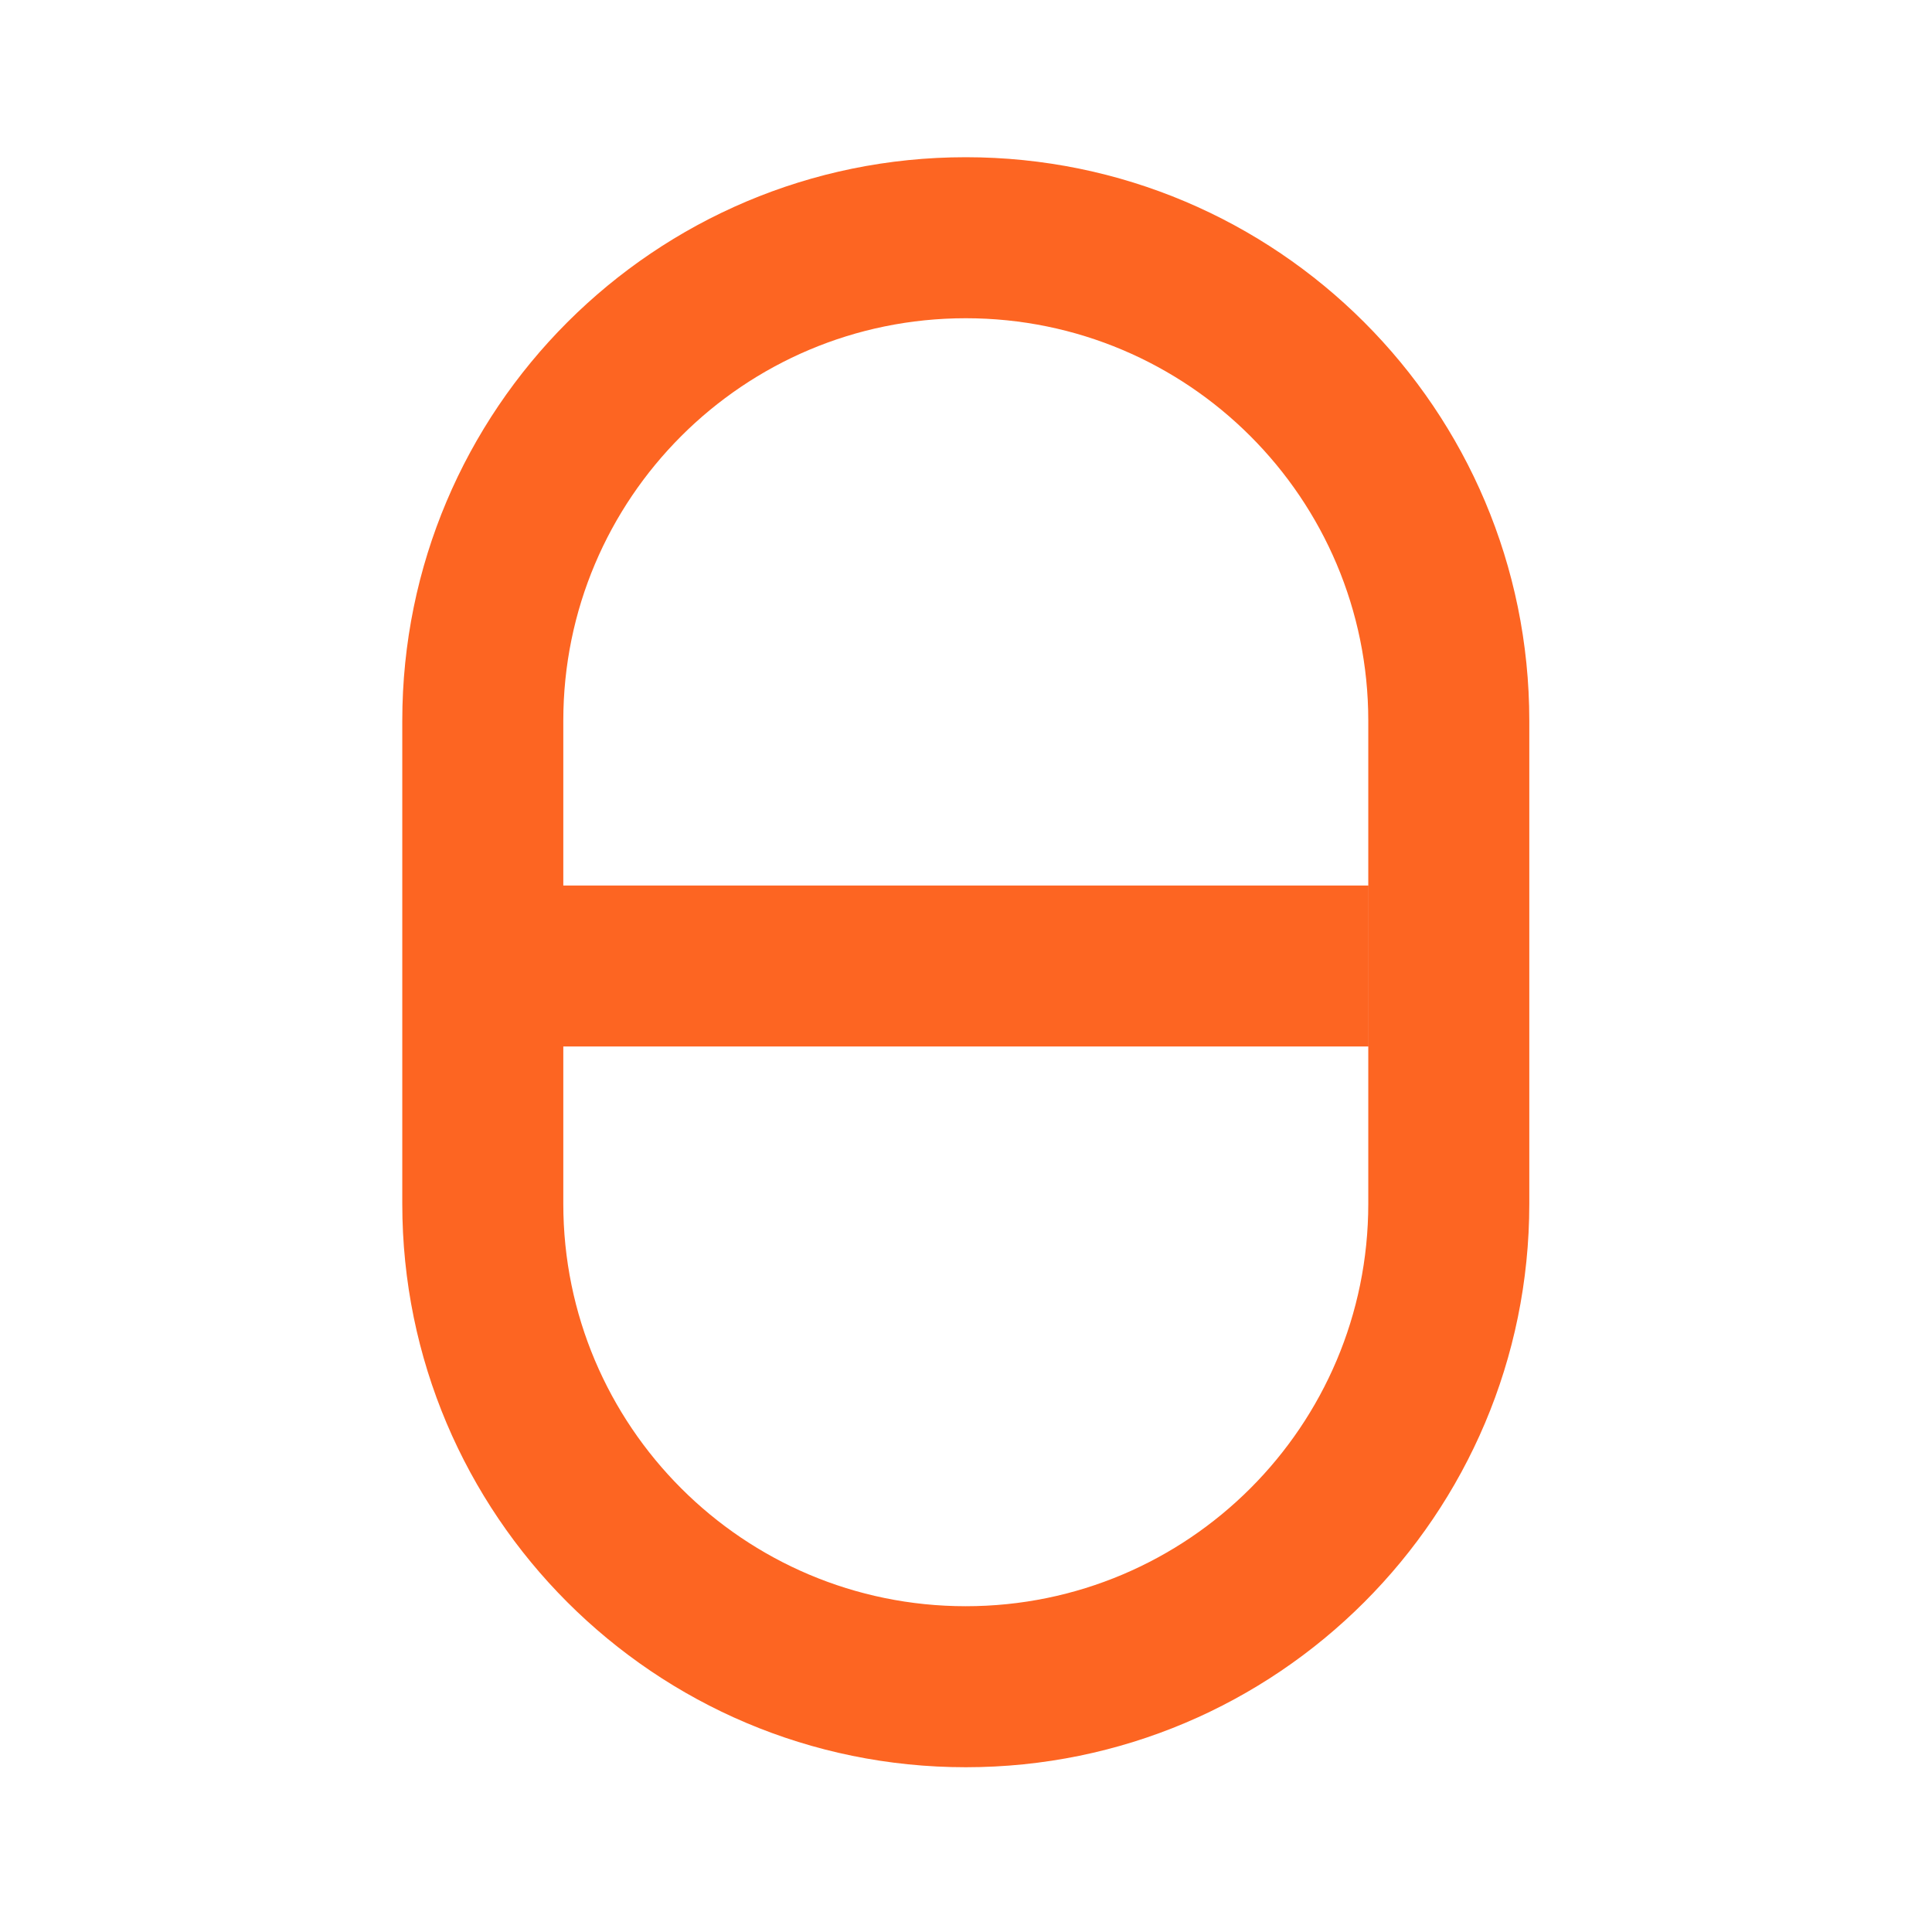
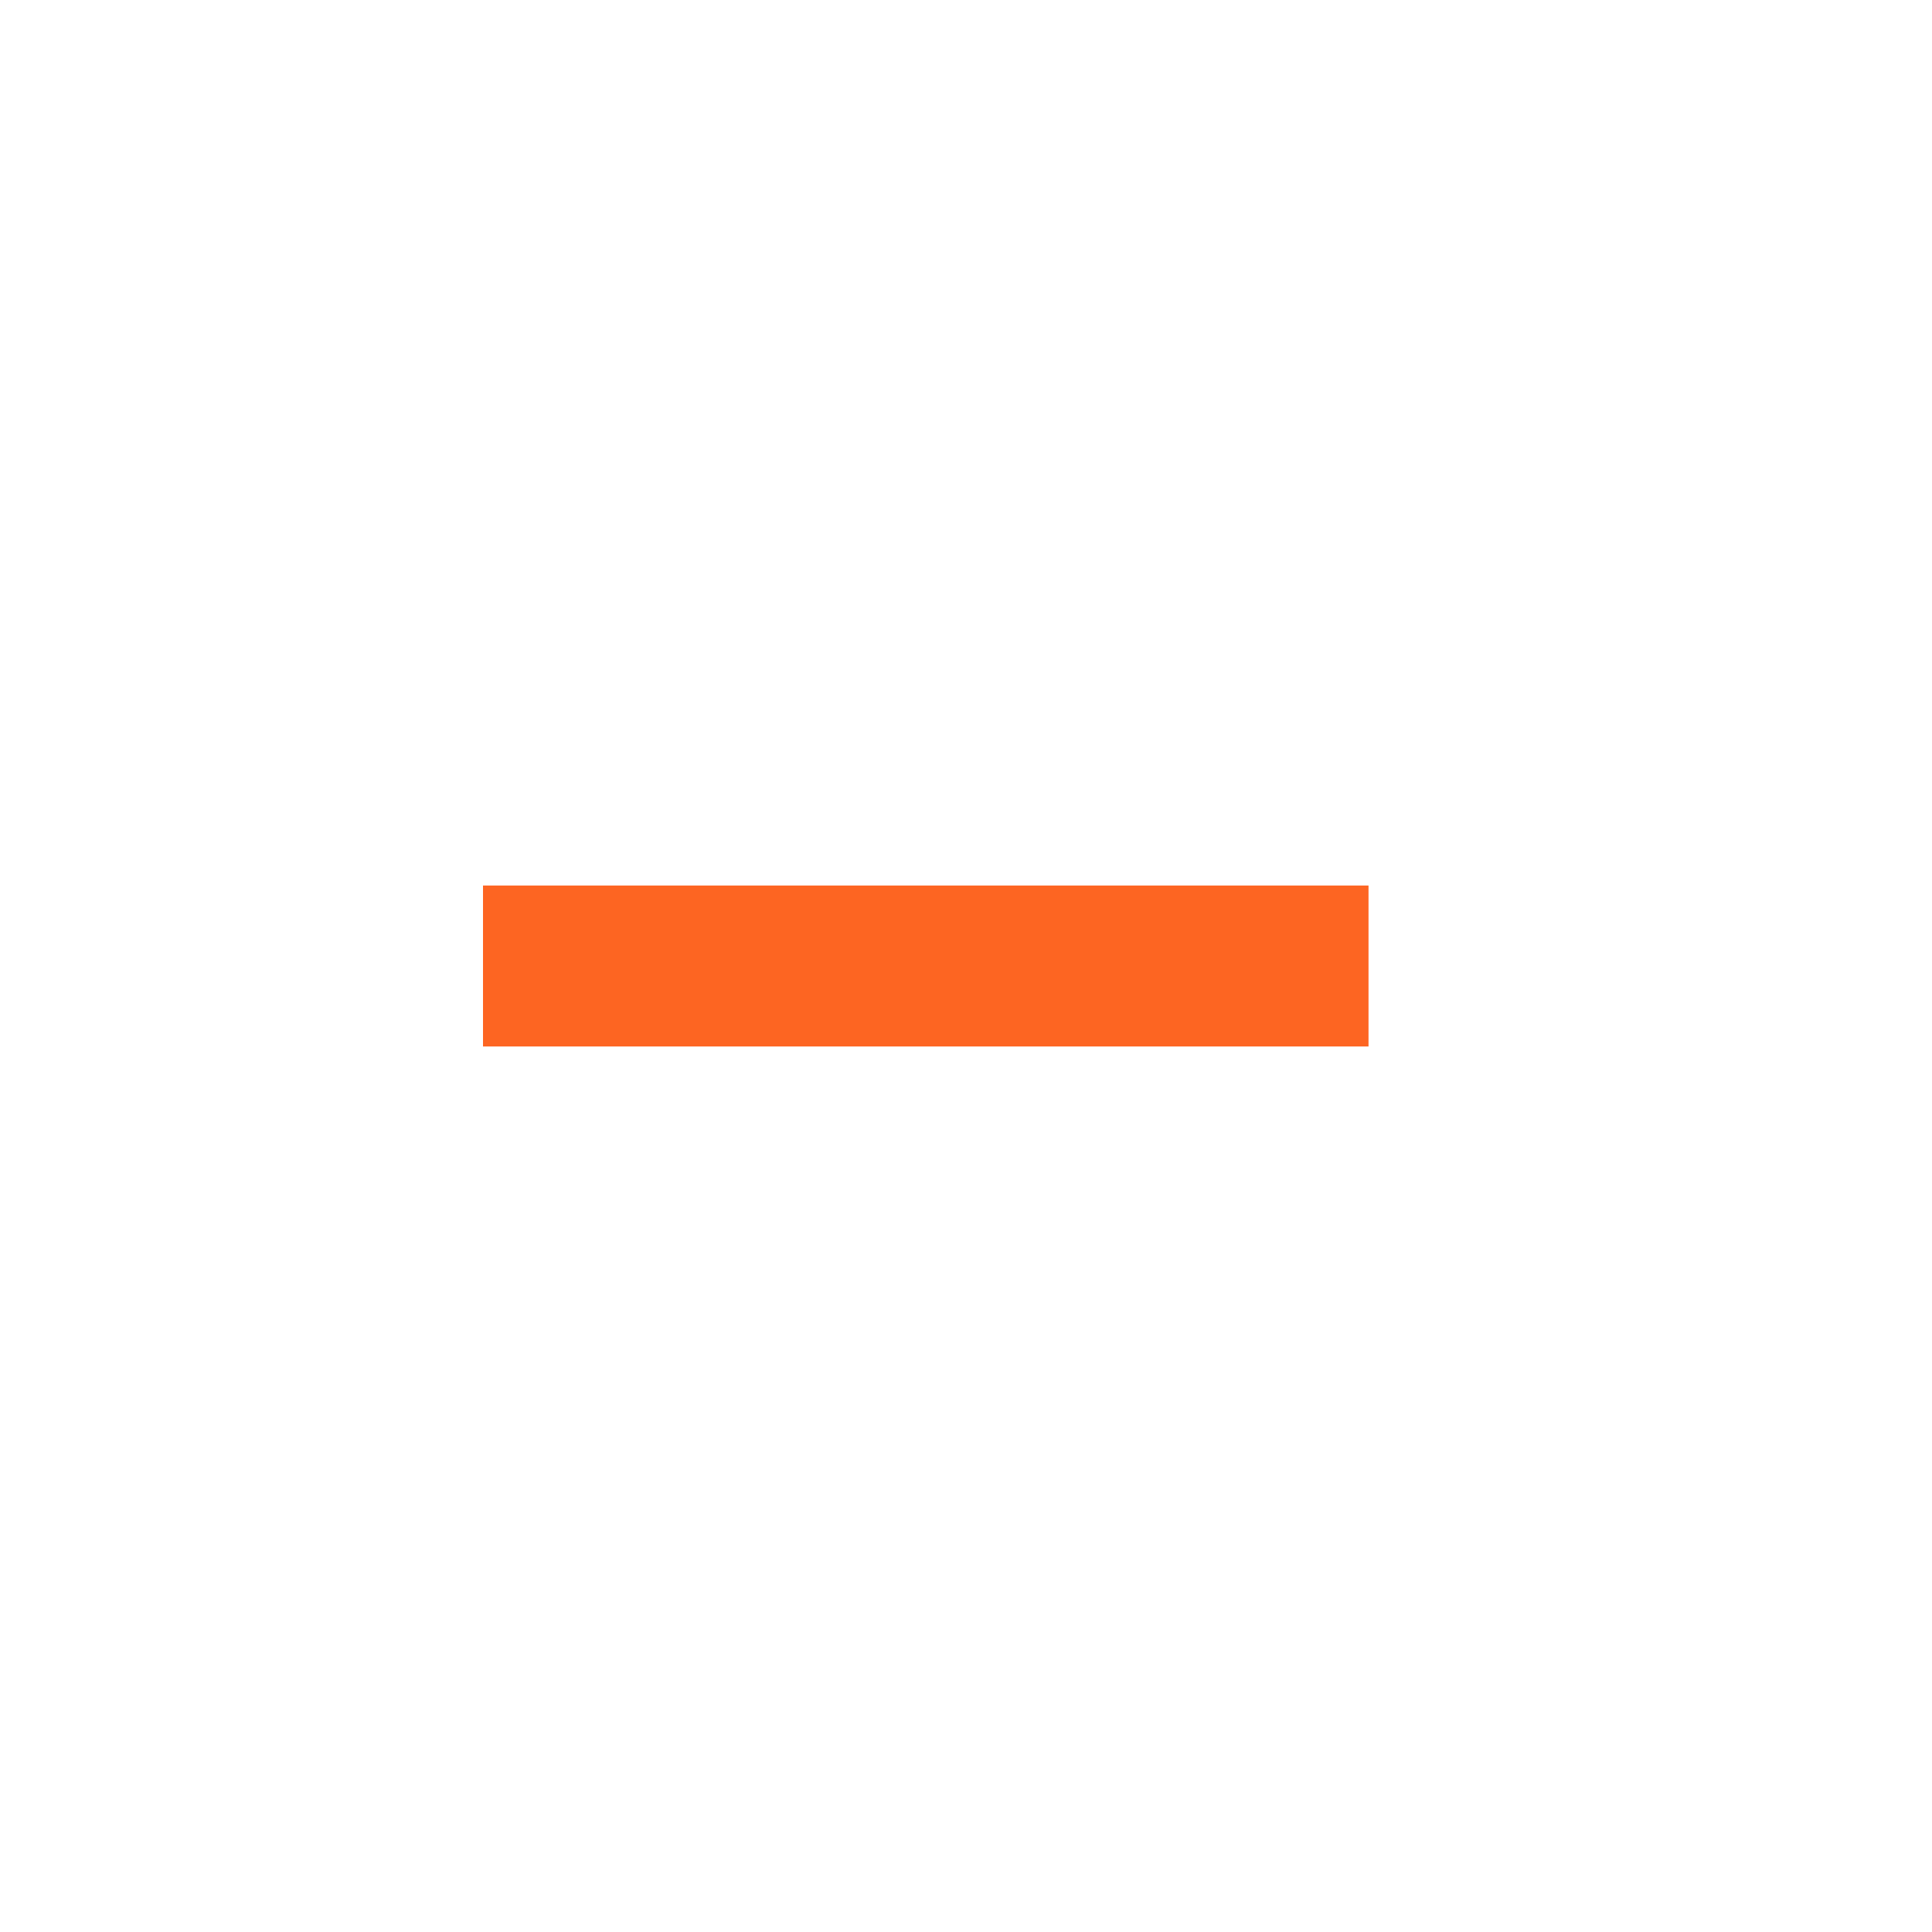
<svg xmlns="http://www.w3.org/2000/svg" viewBox="0 0 32.00 32.00" data-guides="{&quot;vertical&quot;:[],&quot;horizontal&quot;:[]}">
-   <path fill="#FD6522" stroke="none" fill-opacity="1" stroke-width="1" stroke-opacity="1" id="tSvg2b14782cd8" title="Path 1" d="M15.996 2.604C10.842 2.604 6.663 6.783 6.663 11.938C6.663 14.604 6.663 17.271 6.663 19.938C6.663 25.092 10.842 29.271 15.996 29.271C21.151 29.271 25.33 25.092 25.33 19.938C25.33 17.271 25.33 14.604 25.33 11.938C25.33 6.783 21.151 2.604 15.996 2.604ZM15.996 5.271C19.678 5.271 22.663 8.256 22.663 11.938C22.663 14.604 22.663 17.271 22.663 19.938C22.663 23.619 19.678 26.604 15.996 26.604C12.315 26.604 9.33 23.619 9.33 19.938C9.33 17.271 9.33 14.604 9.33 11.938C9.33 8.256 12.315 5.271 15.996 5.271Z" />
  <path fill="#FD6522" x="6" y="11" width="11" height="2" id="tSvg18accd11d6" title="Rectangle 1" fill-opacity="1" stroke="none" stroke-opacity="1" d="M8 14.667H22.667V17.333H8Z" />
  <defs />
</svg>